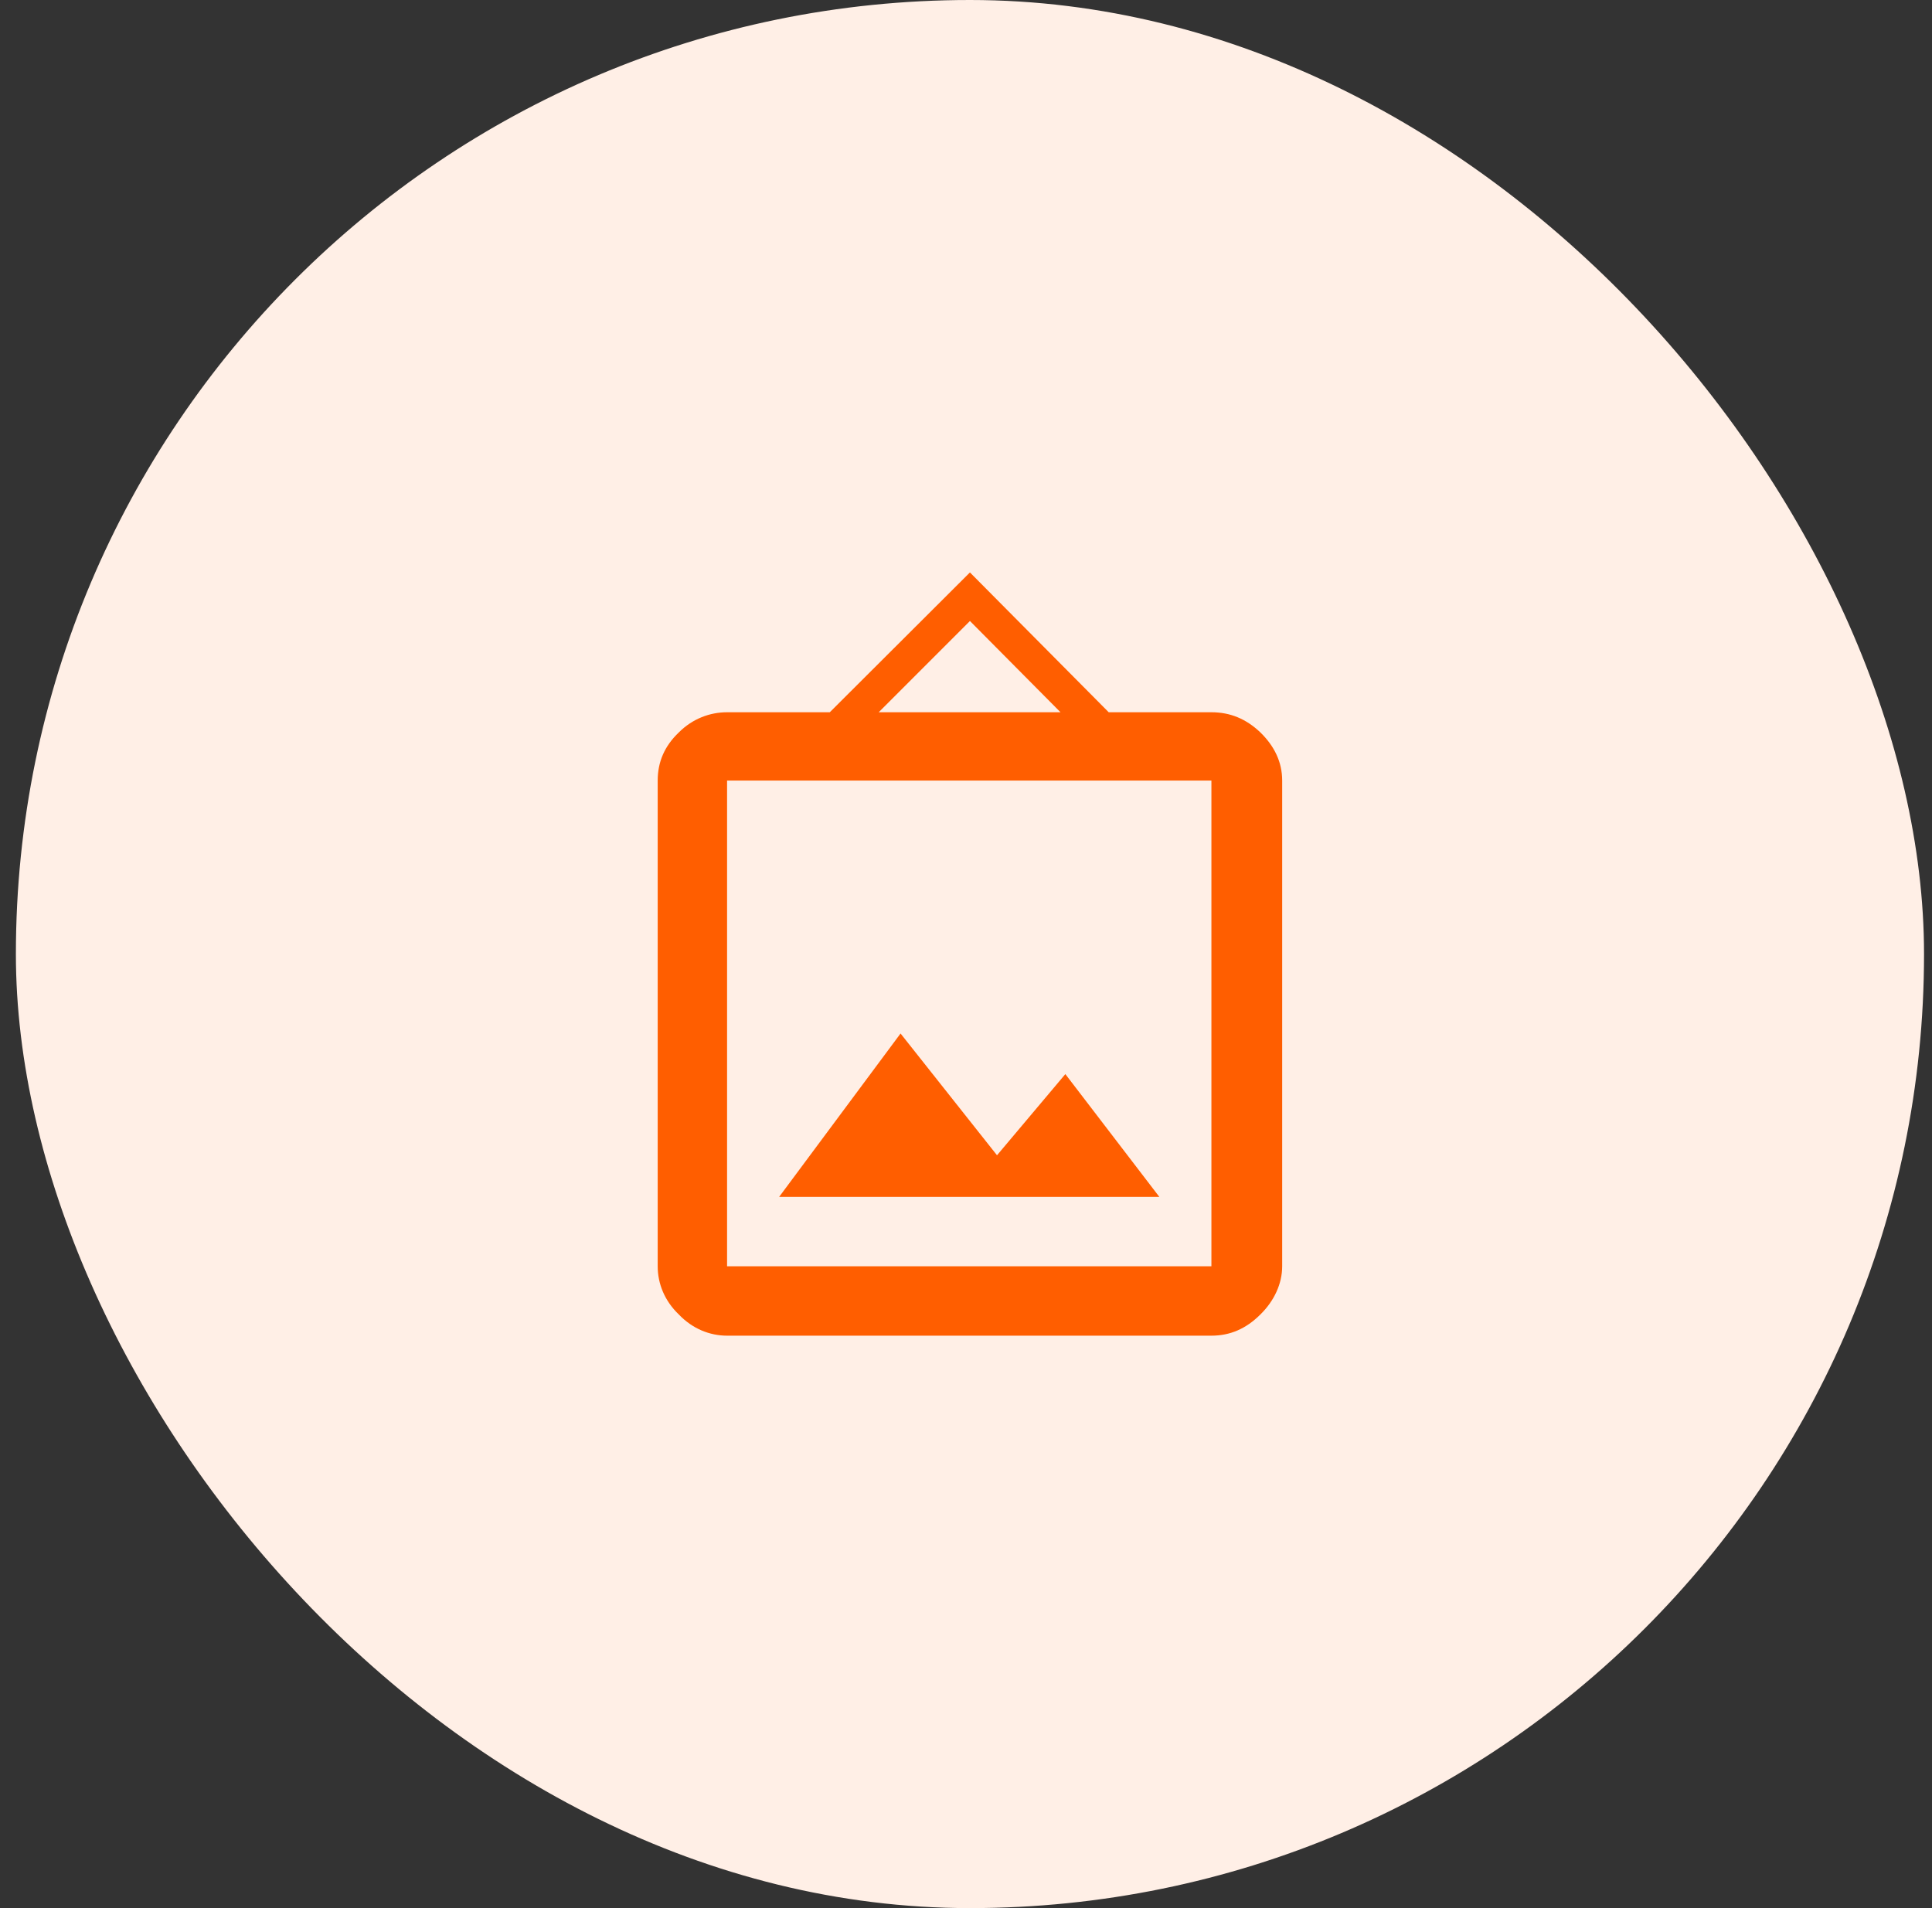
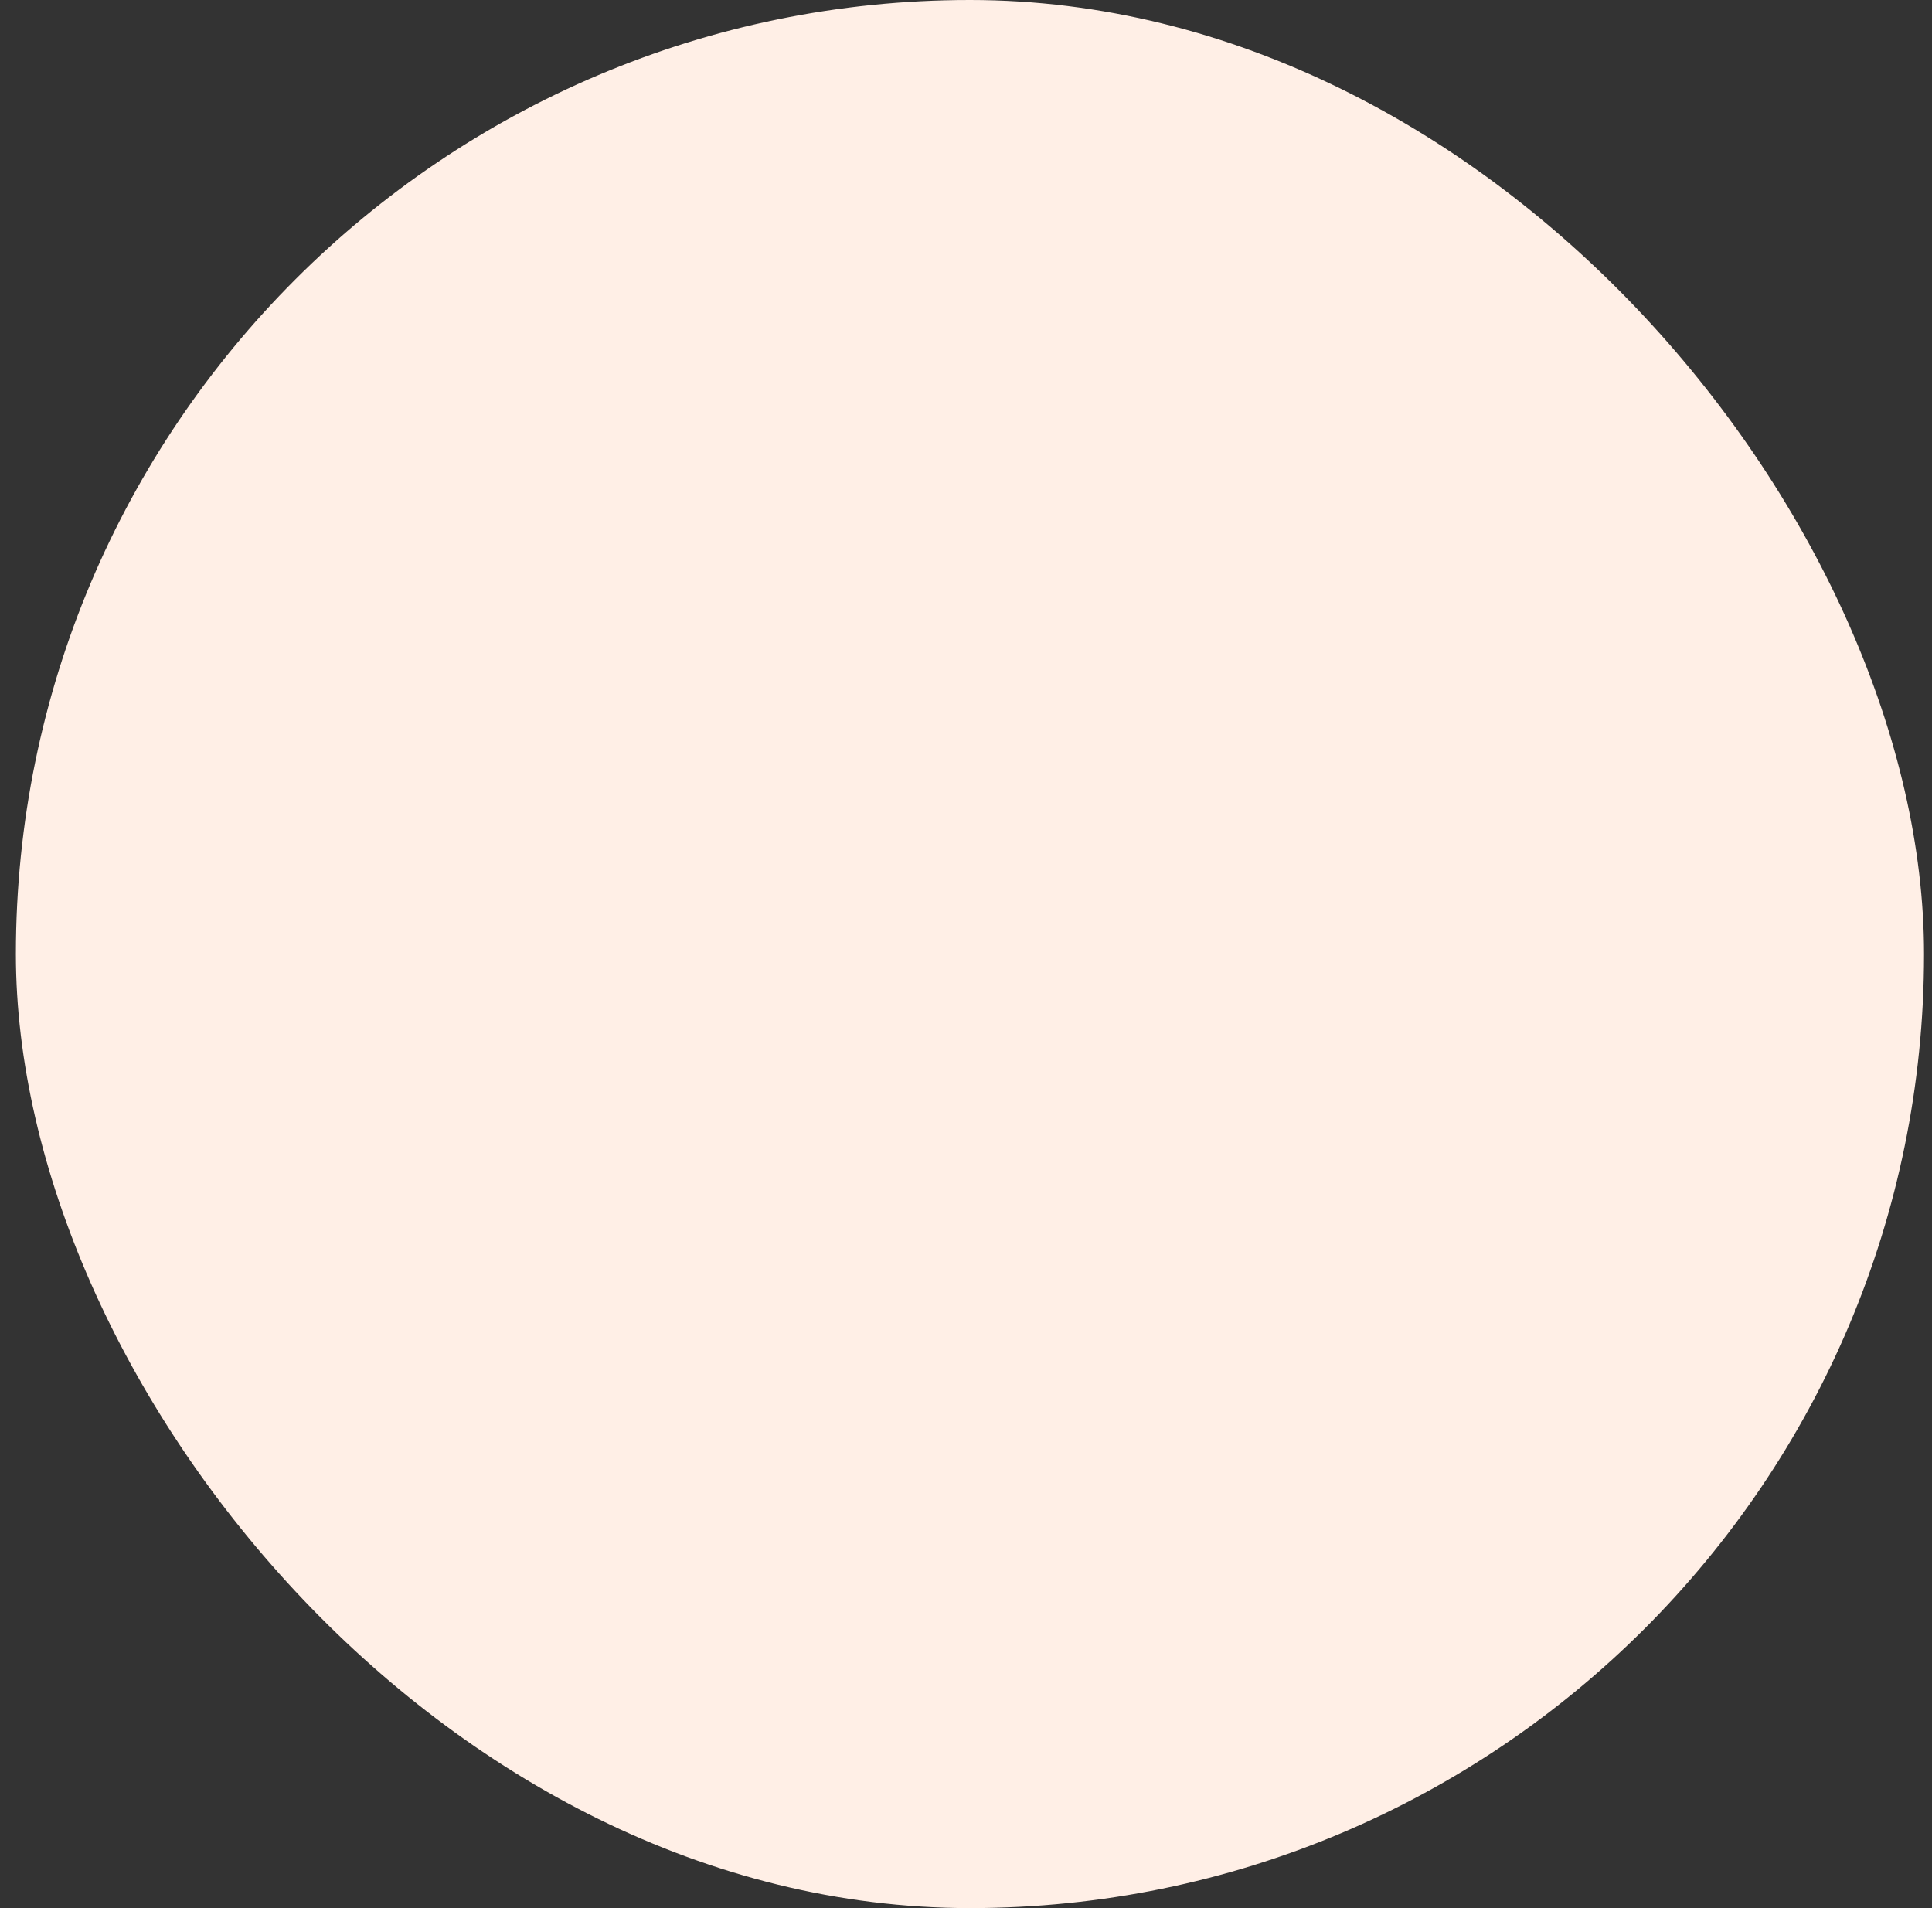
<svg xmlns="http://www.w3.org/2000/svg" width="81" height="80" viewBox="0 0 81 80" fill="none">
  <rect x="0" y="0" width="81" height="80" fill="#333333" stroke="none" />
  <rect x="0.666" width="80" height="80" rx="40" fill="#FFEFE6" />
-   <path d="M37.756 43.331L32.665 50.182H48.607L44.665 45.033L41.8 48.436L37.756 43.331ZM30.483 53.091V32.727H50.789V53.091H30.483ZM40.665 26.036L44.462 29.862H36.84L40.665 26.036ZM30.483 29.862C29.756 29.862 29.029 30.138 28.462 30.706C27.865 31.273 27.574 31.942 27.574 32.727V53.091C27.574 53.818 27.865 54.545 28.462 55.113C29.029 55.709 29.756 56 30.483 56H50.789C51.574 56 52.243 55.709 52.84 55.113C53.422 54.545 53.756 53.818 53.756 53.091V32.727C53.756 31.942 53.422 31.273 52.84 30.706C52.243 30.138 51.574 29.862 50.789 29.862H46.483L40.665 24L34.789 29.862H30.483Z" fill="#FF5E00" />
</svg>